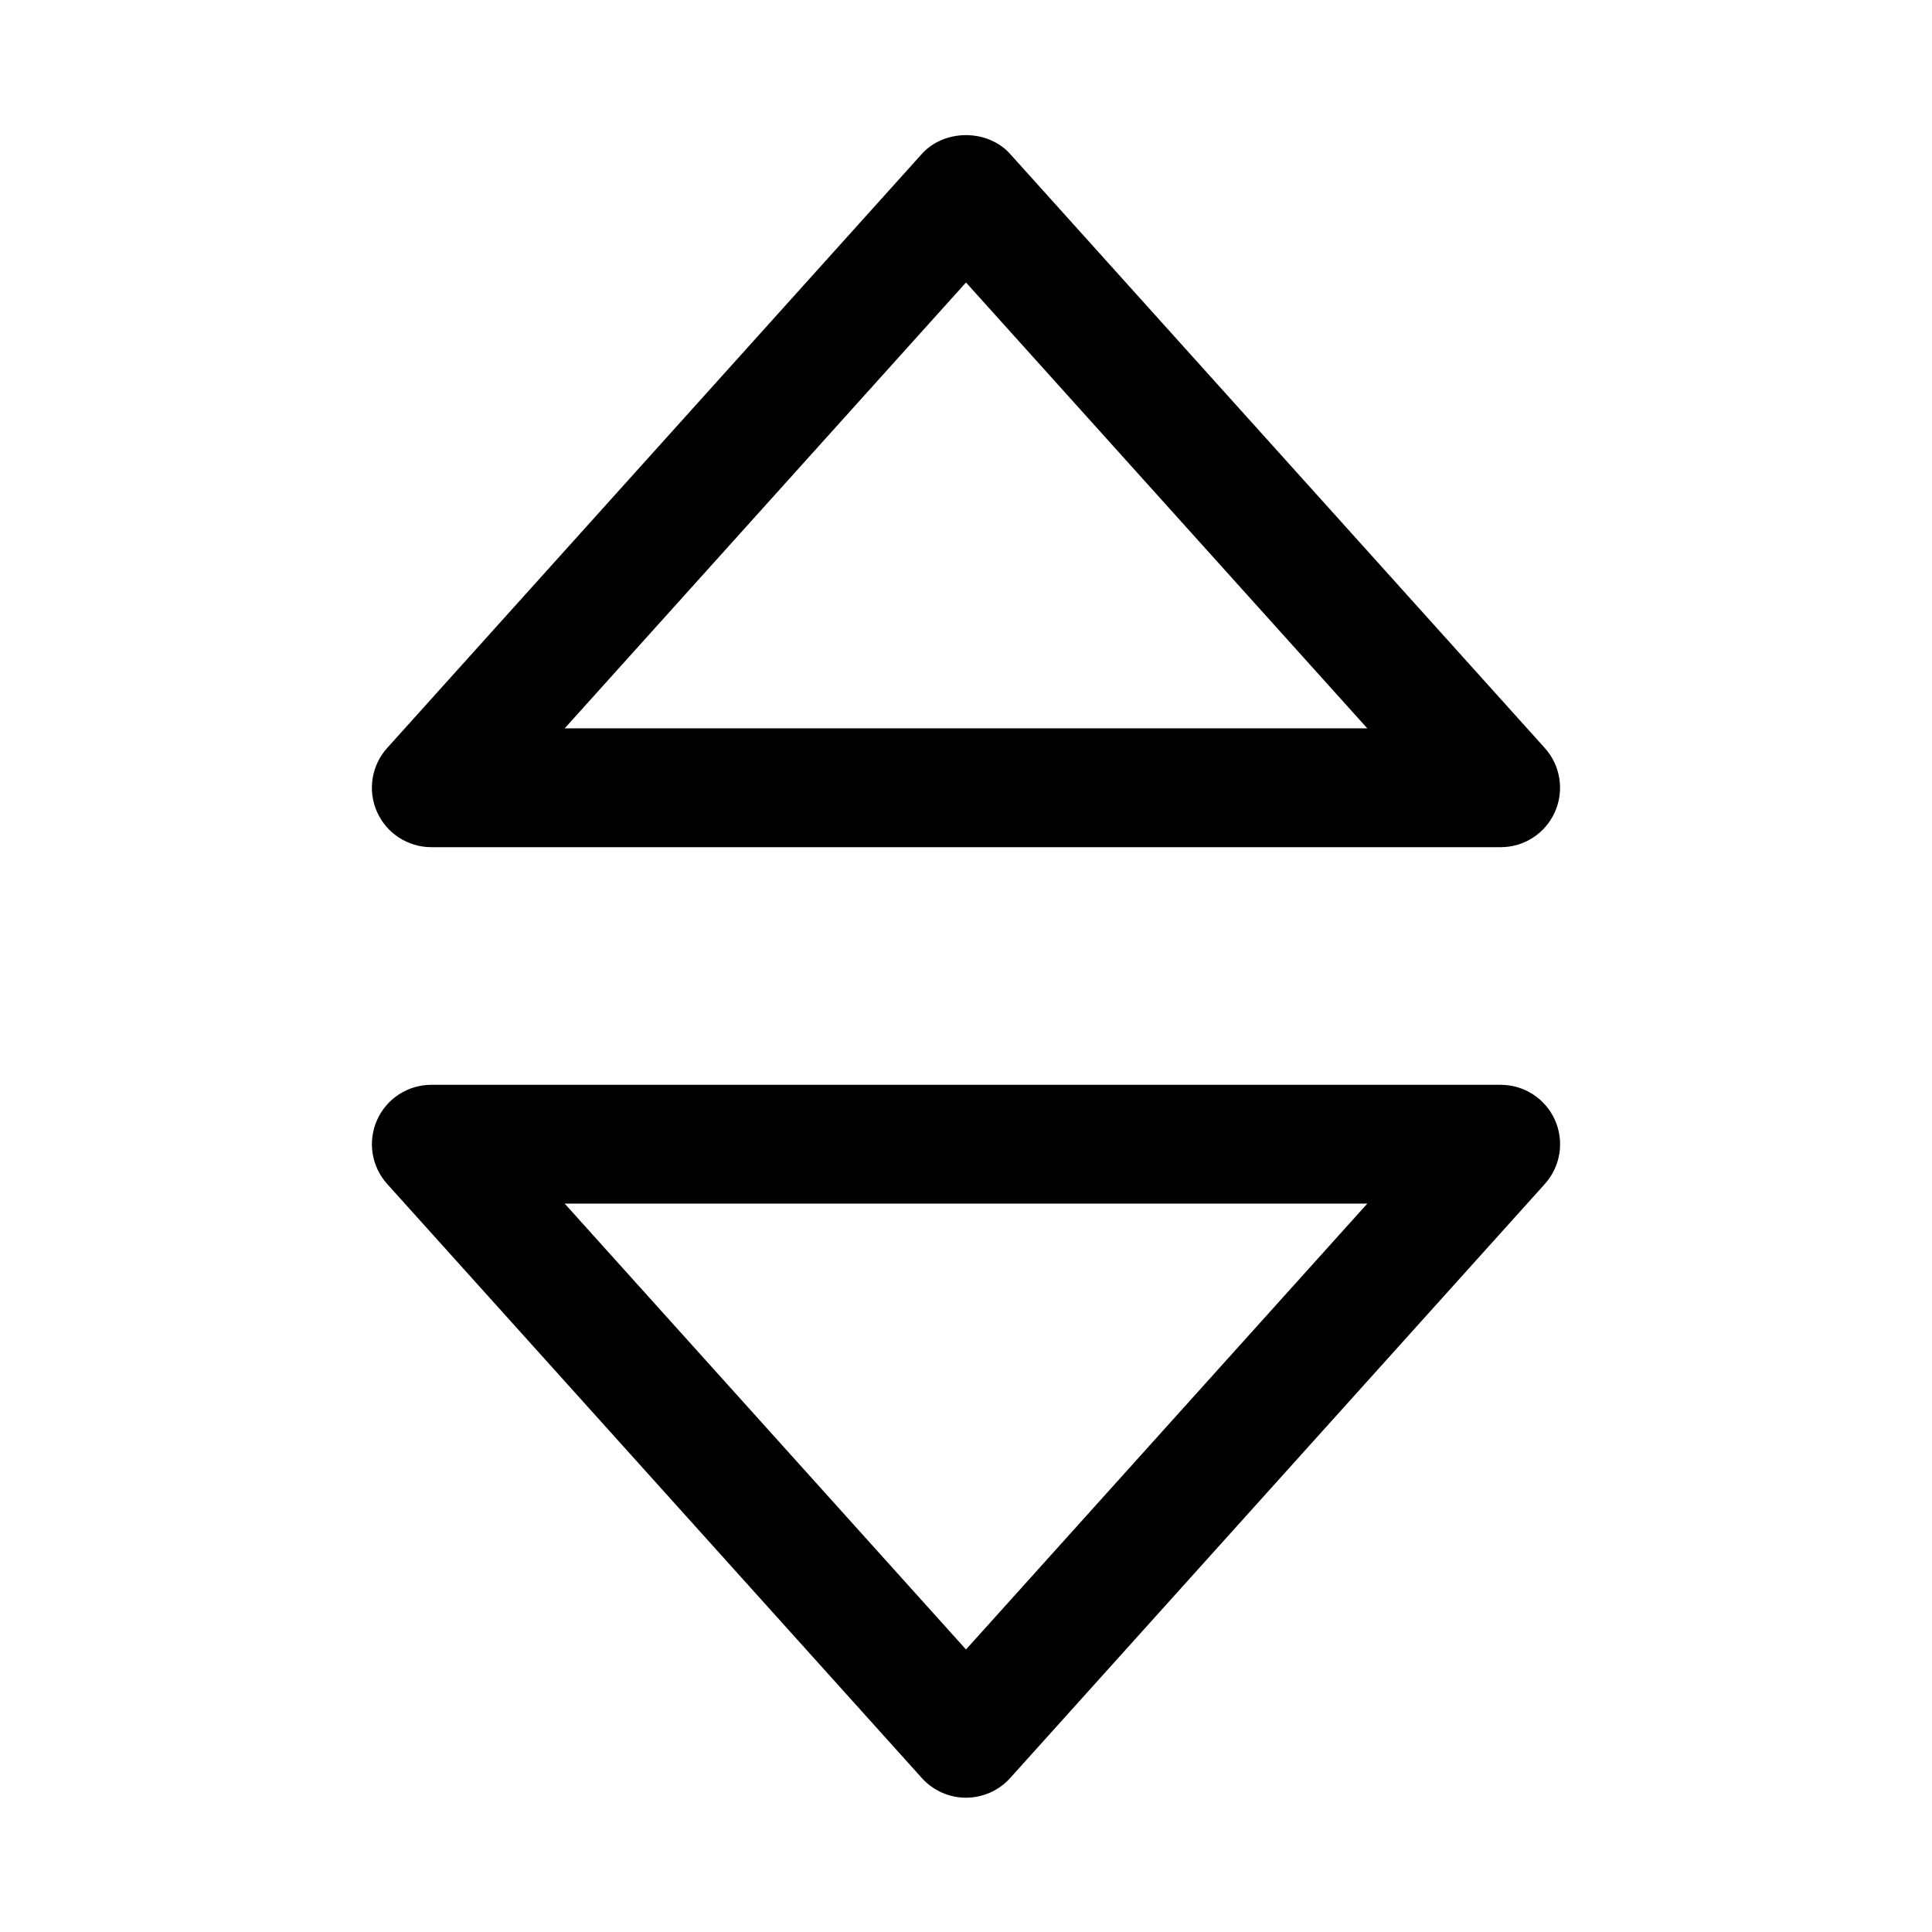
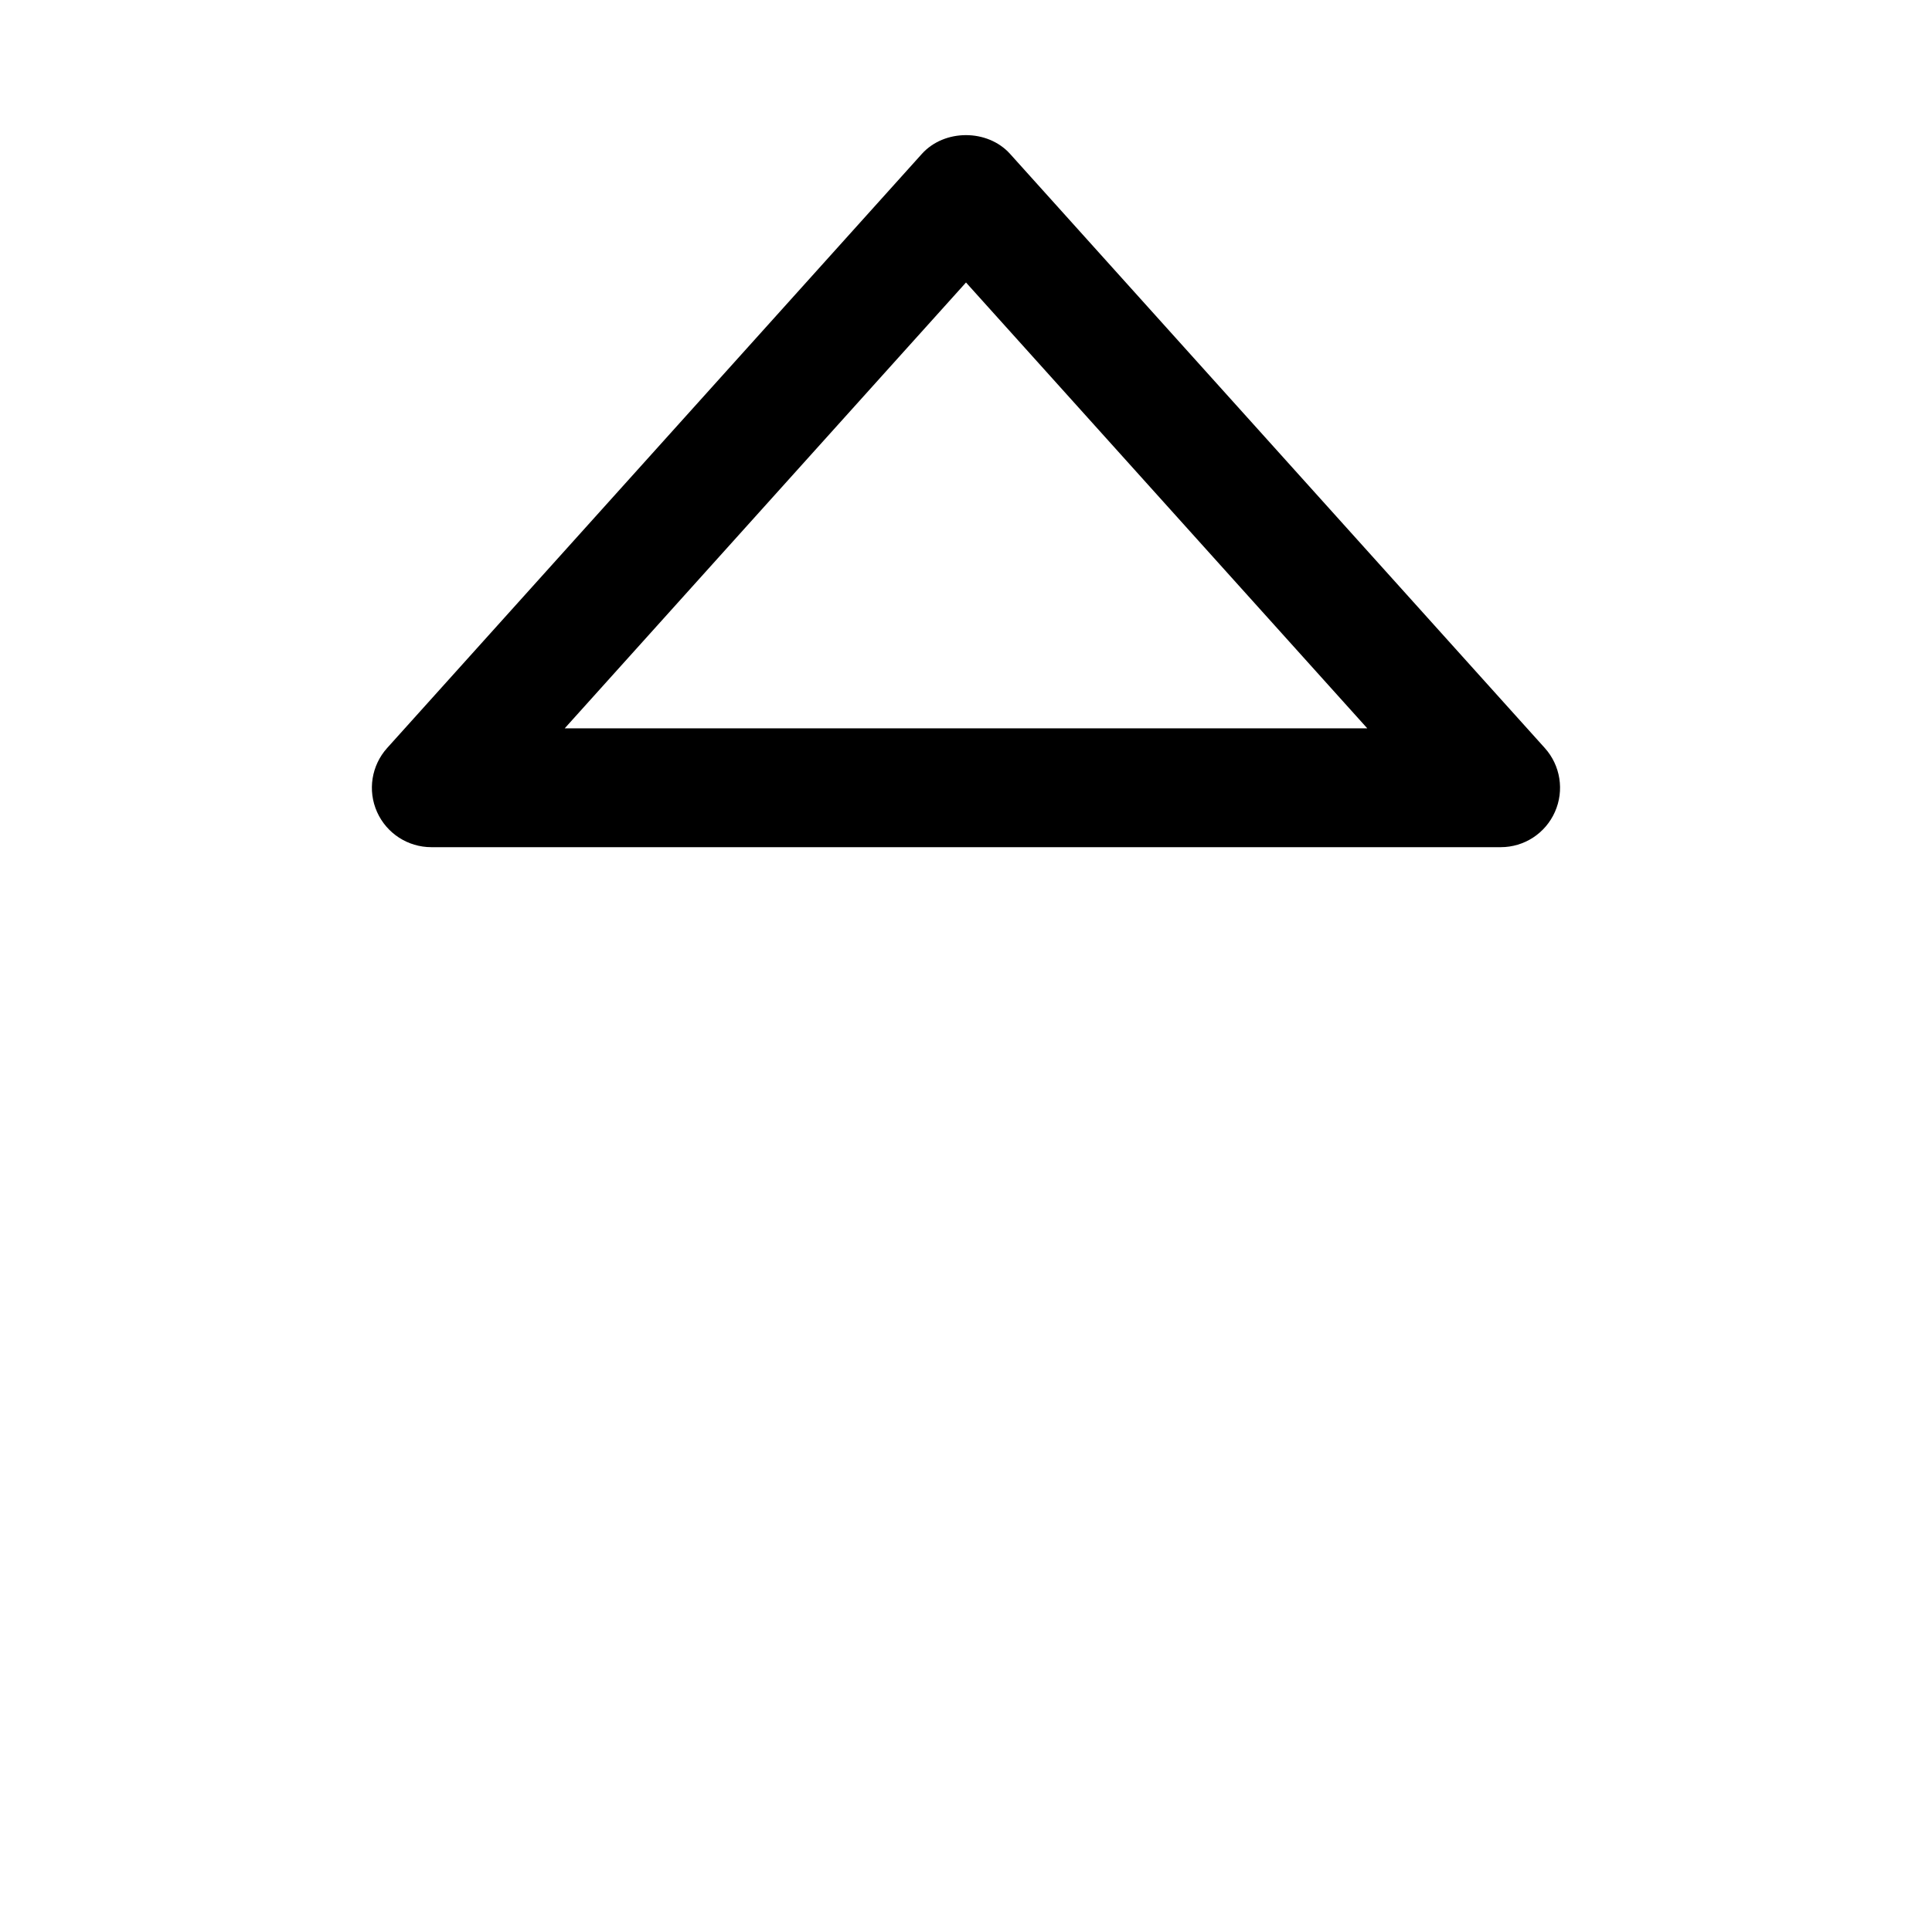
<svg xmlns="http://www.w3.org/2000/svg" fill="#000000" width="800px" height="800px" version="1.1" viewBox="144 144 512 512">
  <g>
-     <path d="m400 620.41c-4.473 0-8.723-1.891-11.699-5.211l-141.7-157.44c-4.156-4.613-5.211-11.258-2.676-16.941 2.531-5.68 8.152-9.332 14.371-9.332h283.39c6.219 0 11.855 3.652 14.391 9.336 2.535 5.684 1.48 12.312-2.676 16.941l-141.7 157.44c-2.992 3.32-7.246 5.207-11.715 5.207zm-106.35-157.44 106.35 118.16 106.35-118.16z" />
    <path d="m541.7 368.51h-283.39c-6.219 0-11.855-3.652-14.391-9.336-2.535-5.684-1.48-12.312 2.676-16.941l141.7-157.44c5.969-6.644 17.43-6.644 23.395 0l141.7 157.44c4.156 4.613 5.211 11.258 2.676 16.941-2.527 5.684-8.133 9.336-14.352 9.336zm-248.05-31.488h212.7l-106.35-118.16z" />
  </g>
</svg>